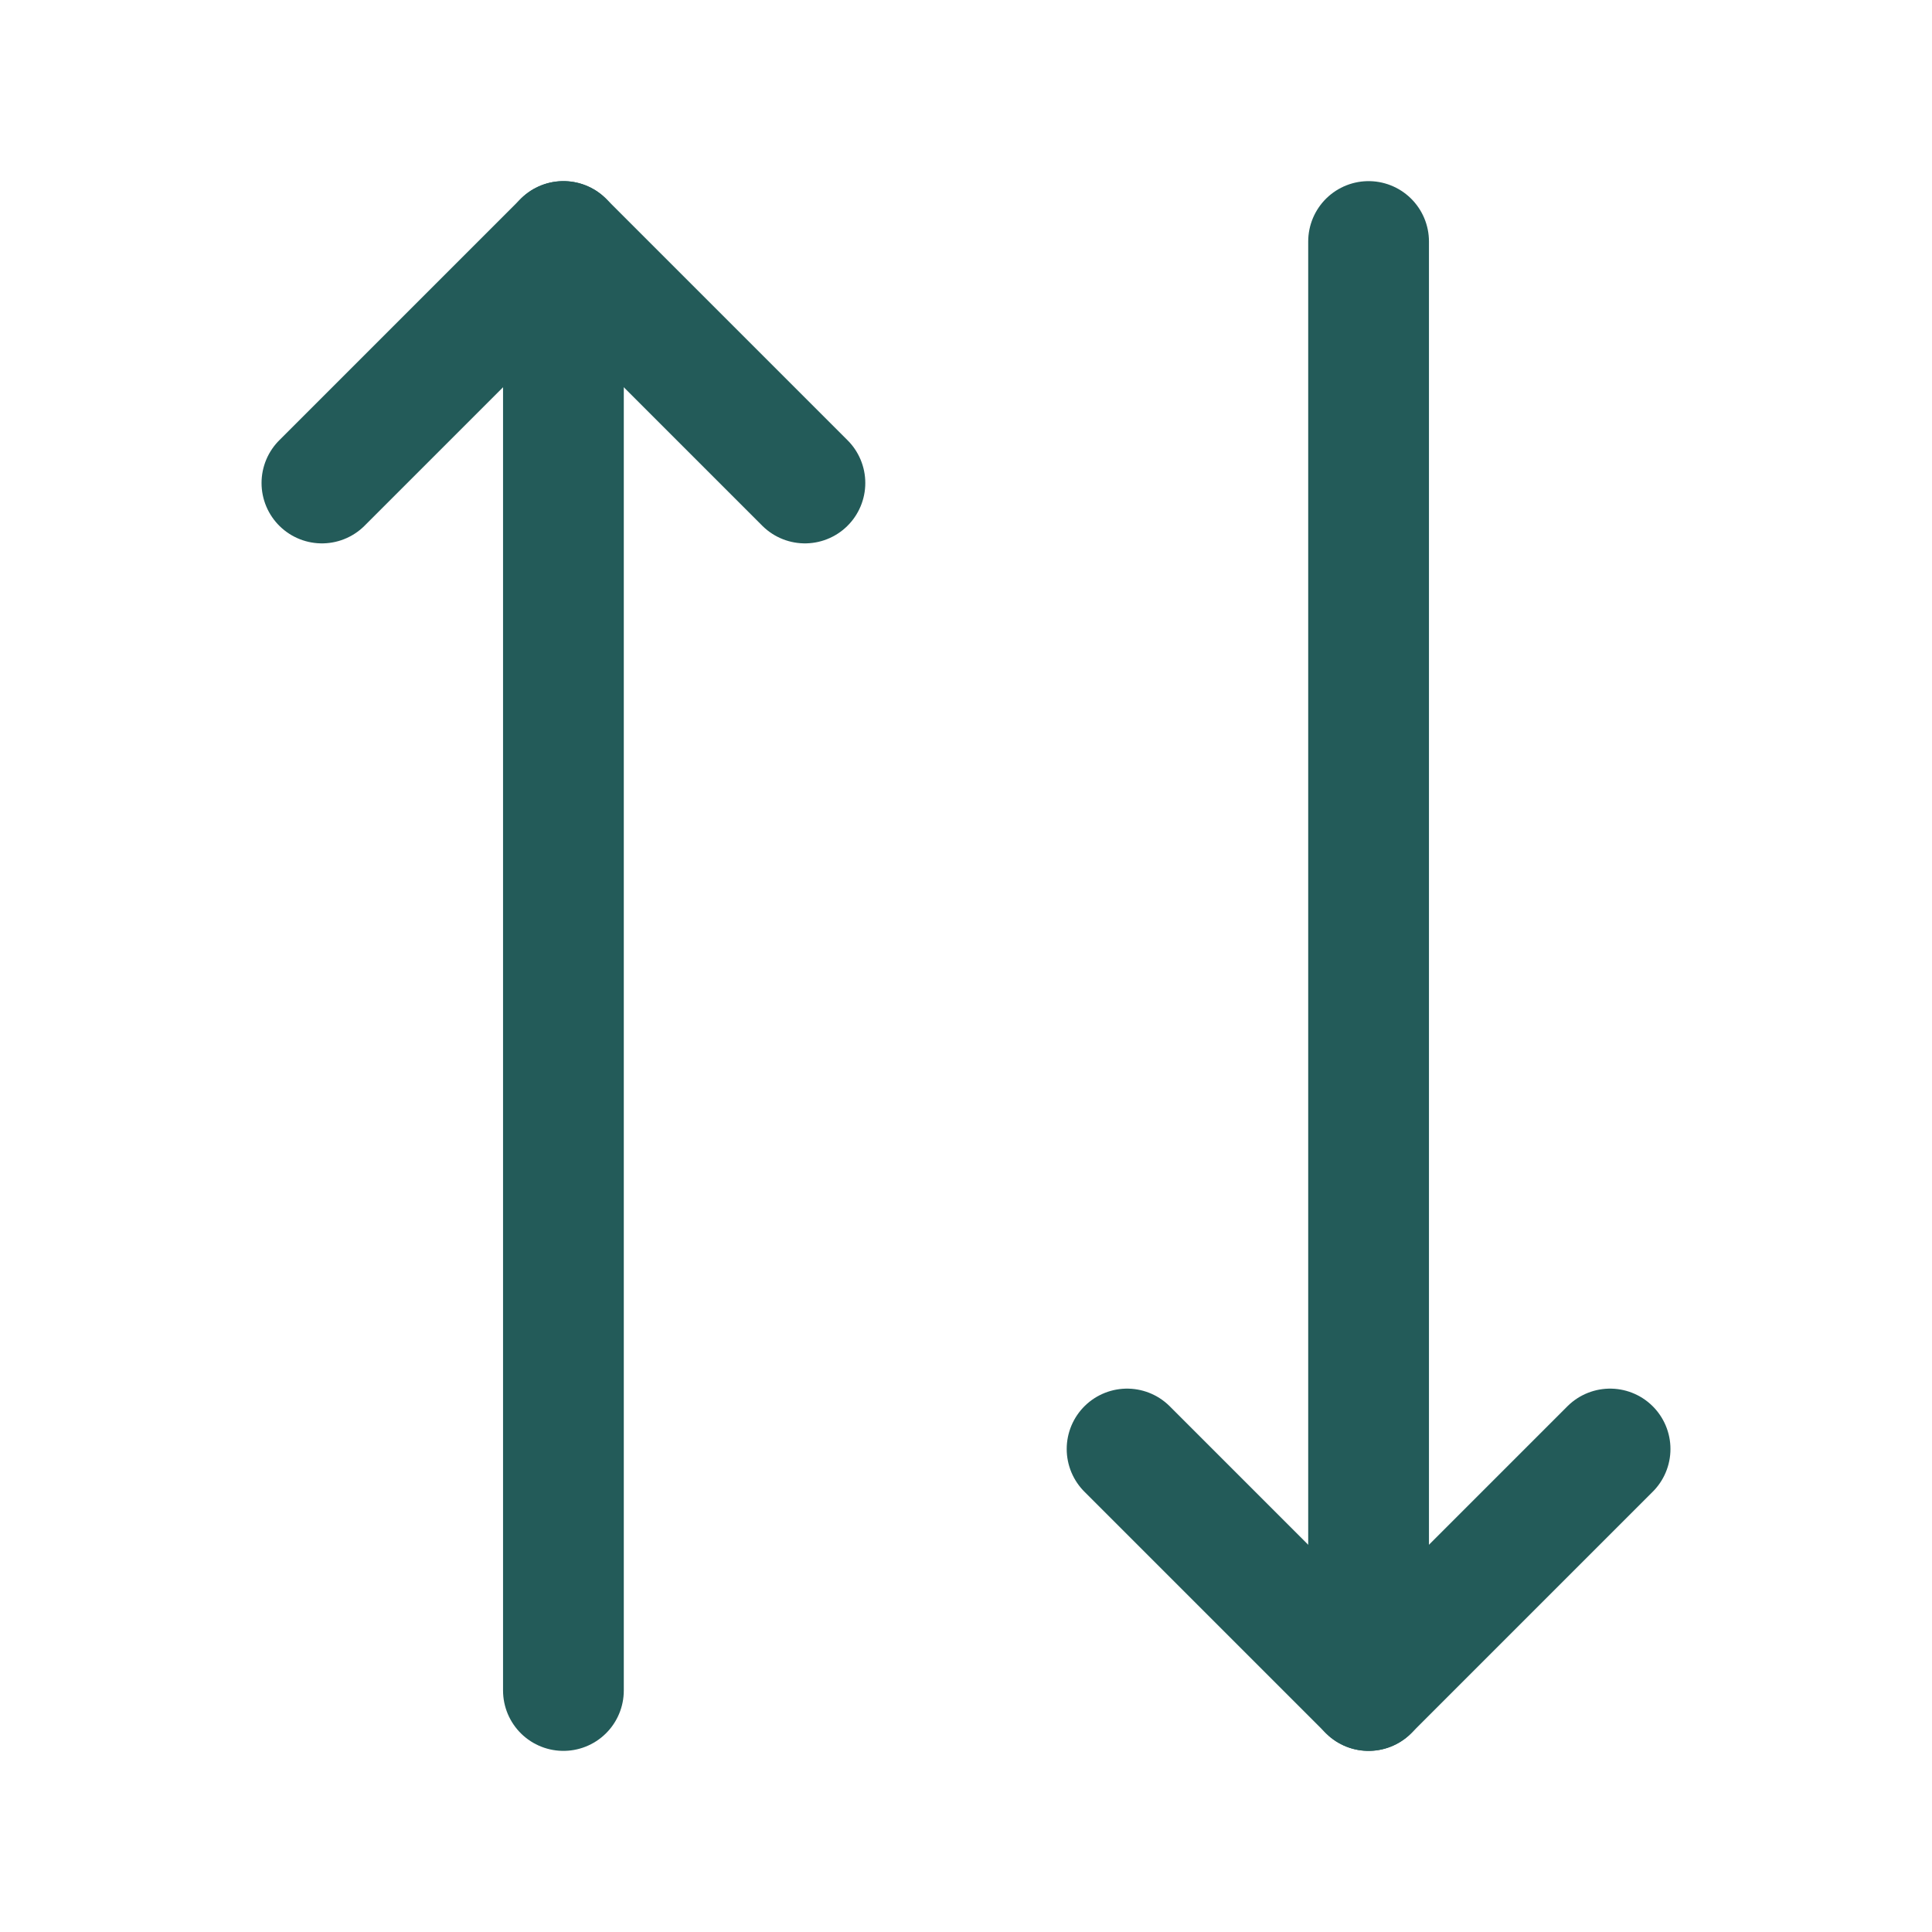
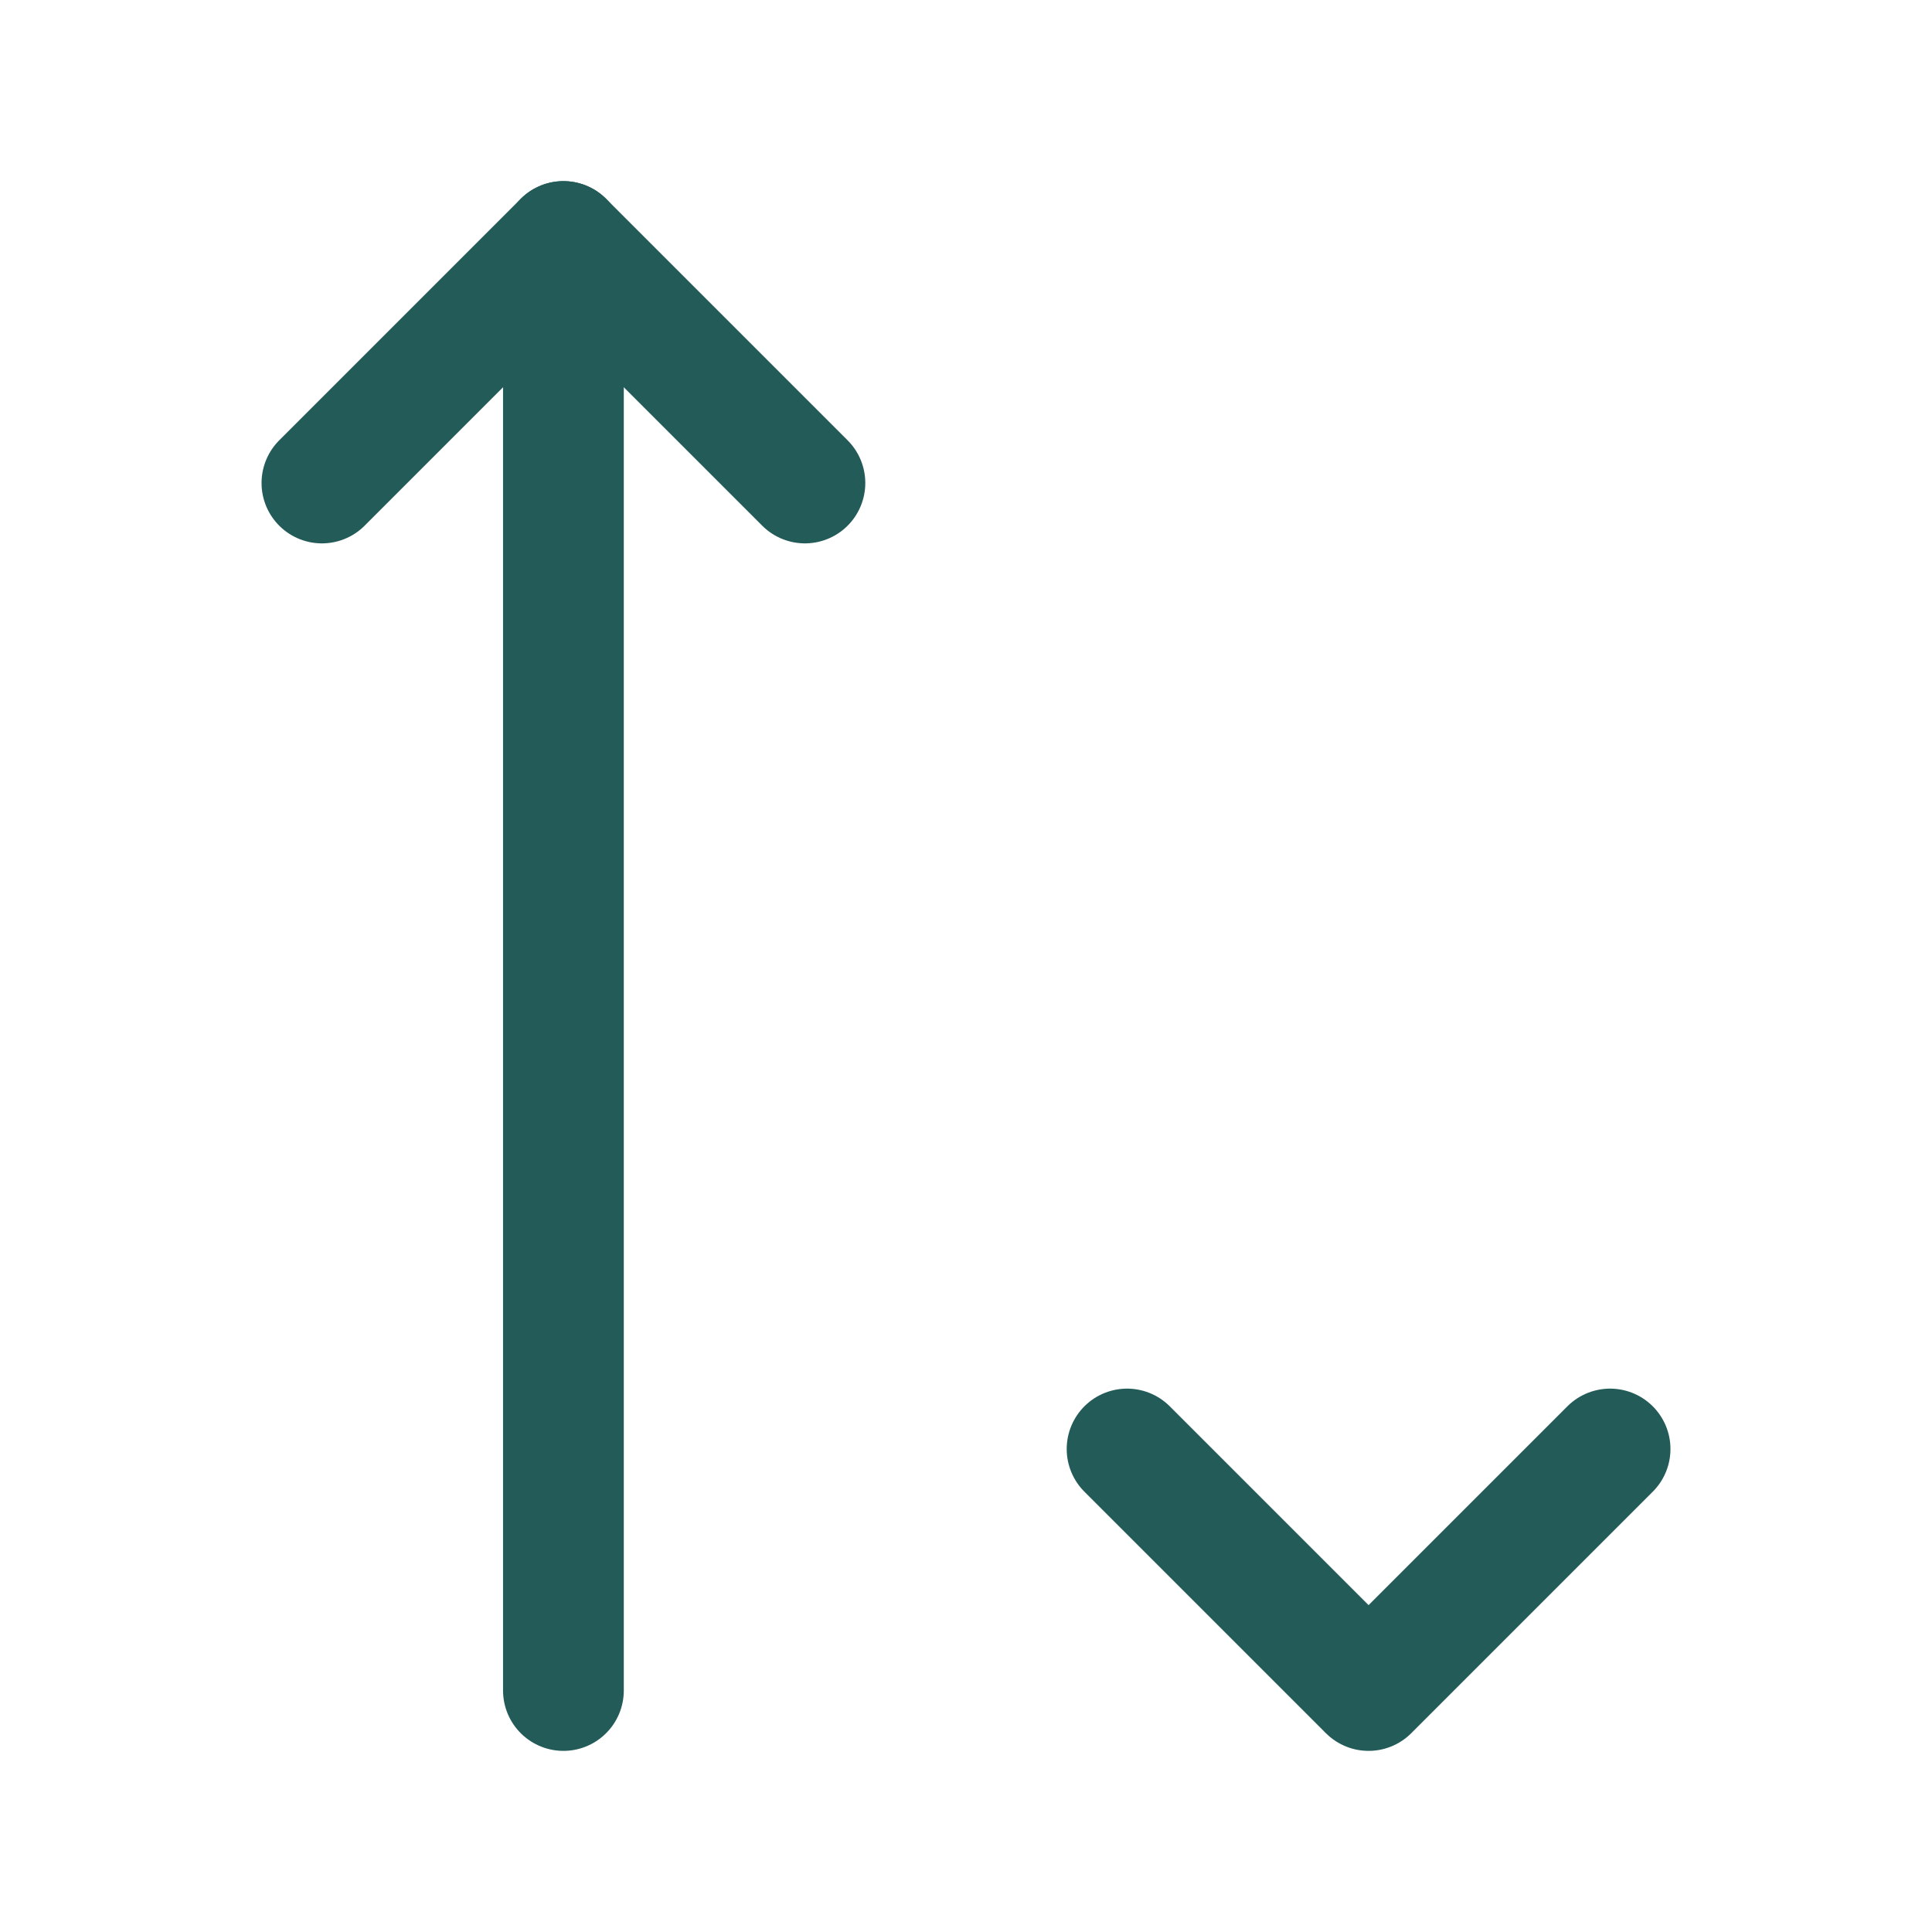
<svg xmlns="http://www.w3.org/2000/svg" width="16" height="16" viewBox="0 0 16 16" fill="none">
  <path d="M4.666 2V14" stroke="#235B59" stroke-linecap="round" stroke-linejoin="round" />
  <path d="M6.666 4L4.666 2L2.666 4" stroke="#235B59" stroke-linecap="round" stroke-linejoin="round" />
  <path d="M13.334 12L11.334 14L9.334 12" stroke="#235B59" stroke-linecap="round" stroke-linejoin="round" />
-   <path d="M11.334 14V2" stroke="#235B59" stroke-linecap="round" stroke-linejoin="round" />
</svg>